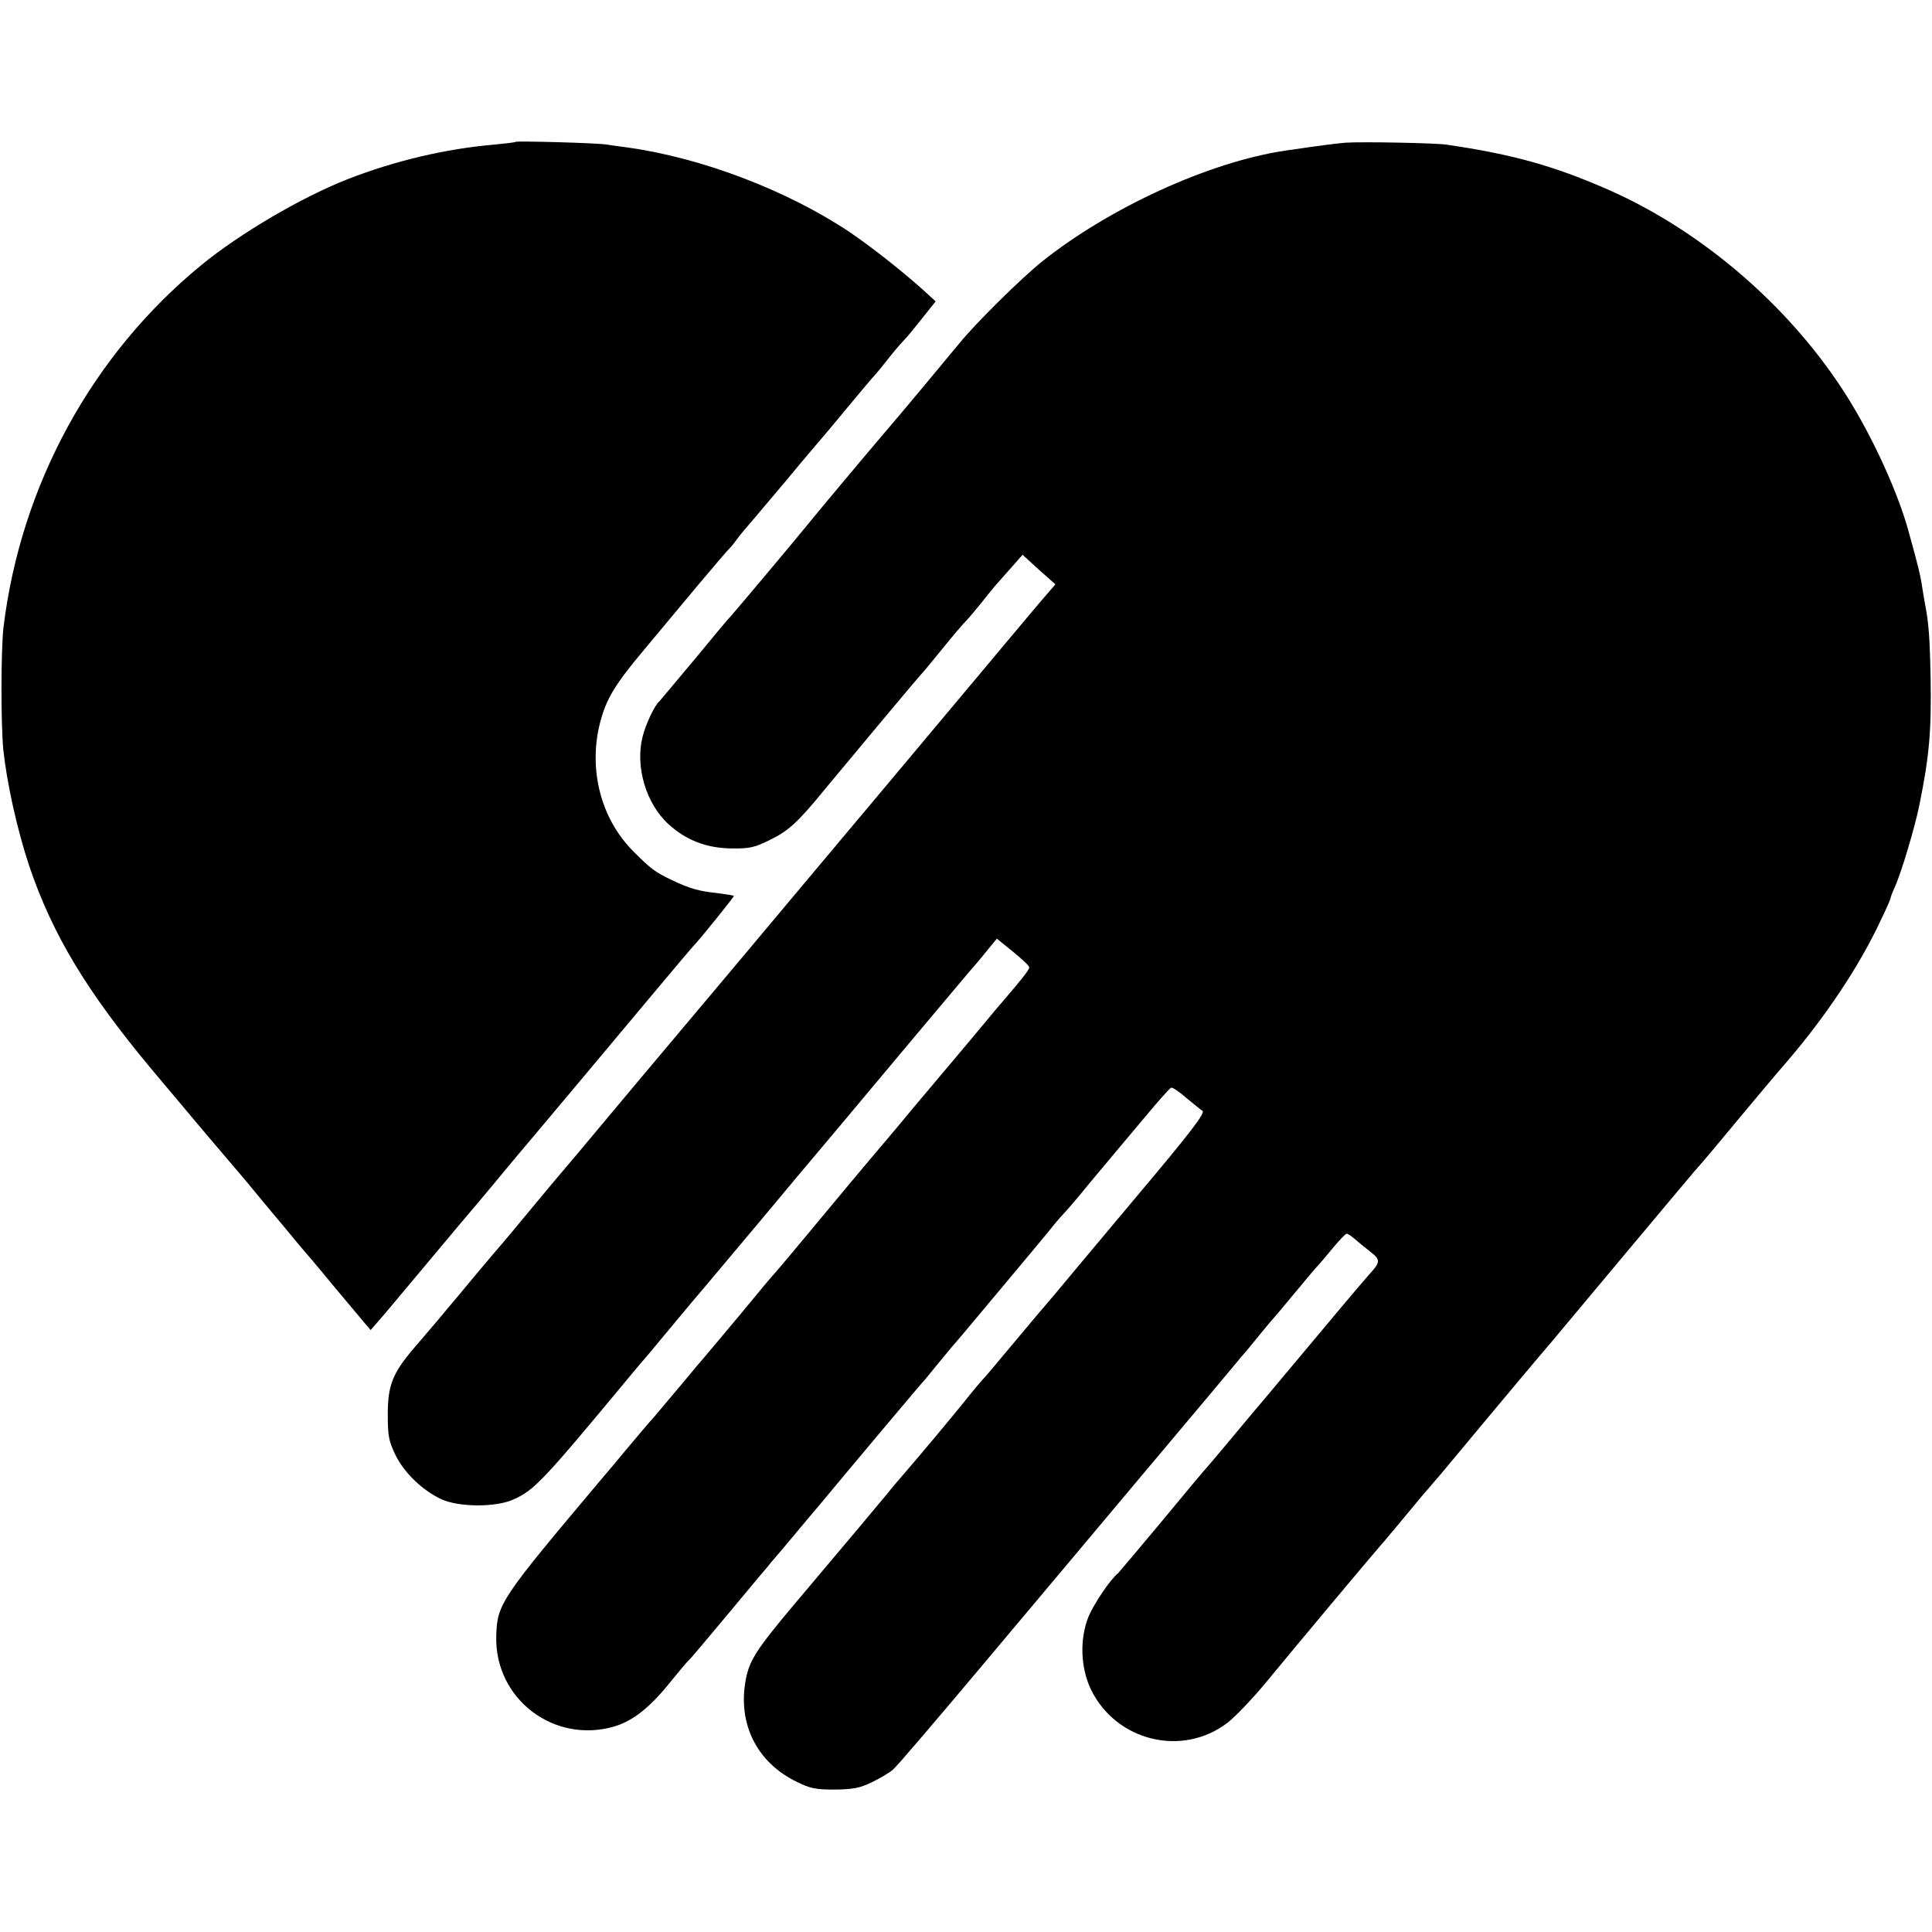
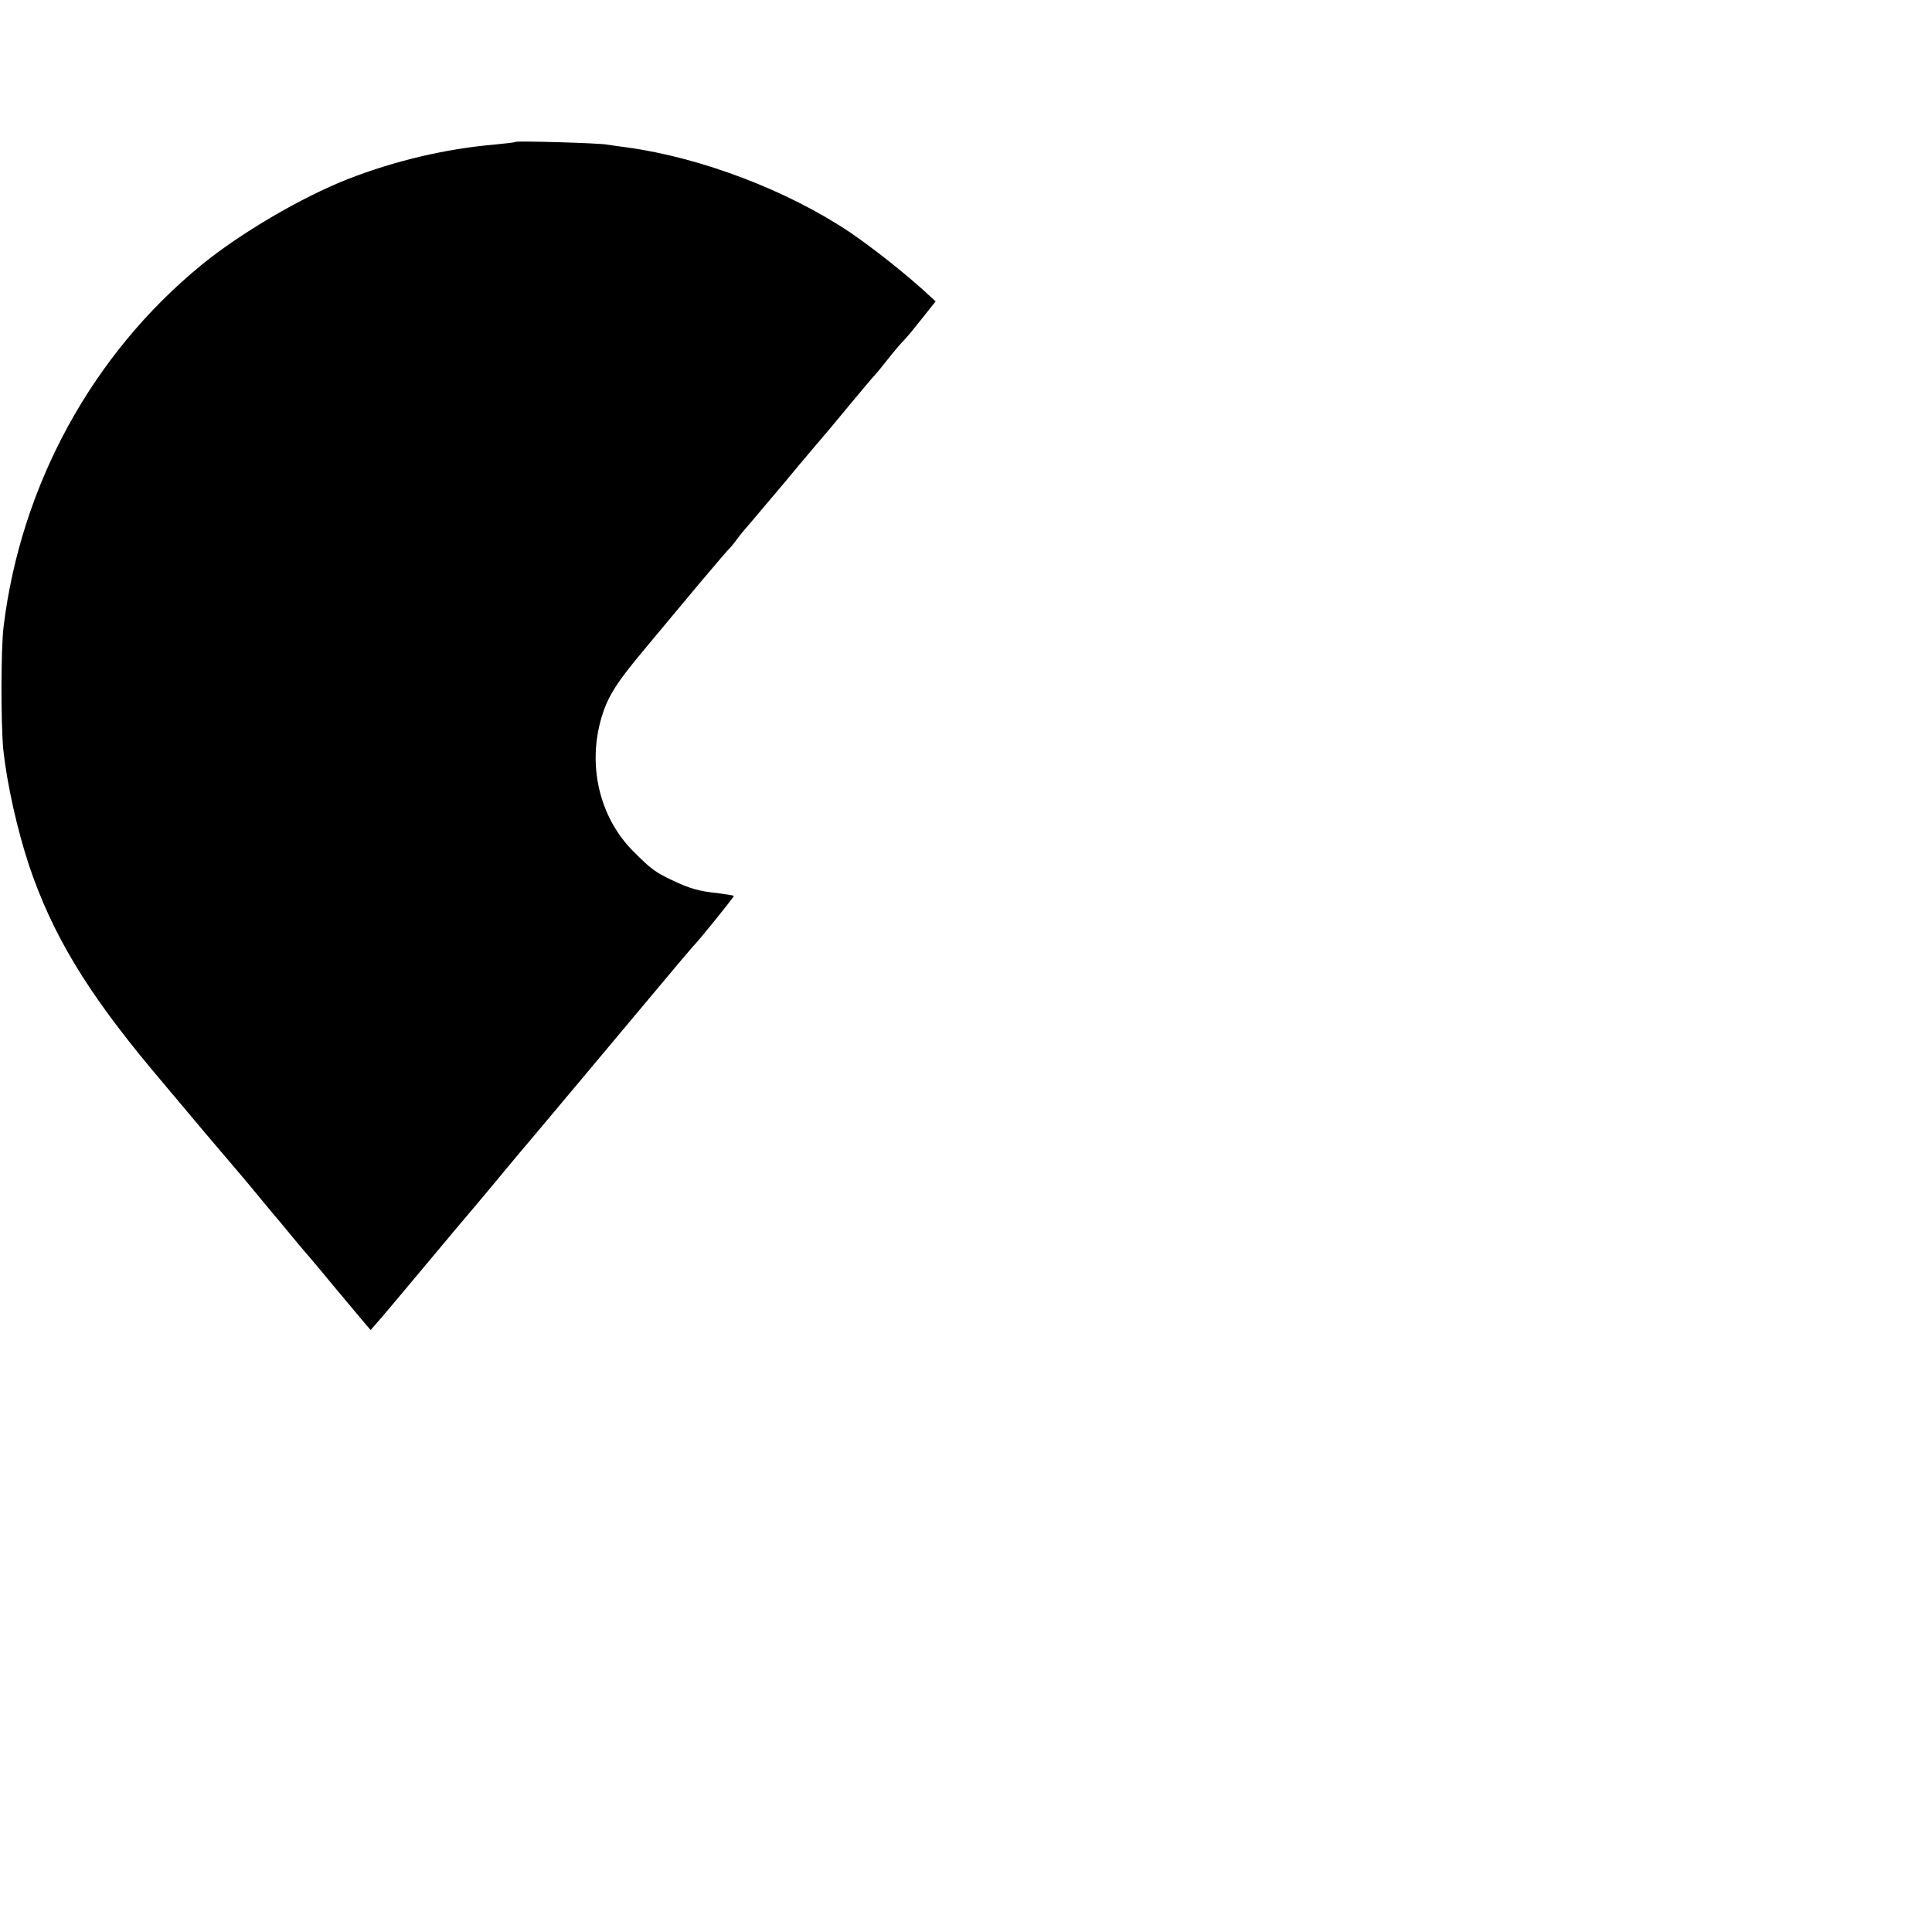
<svg xmlns="http://www.w3.org/2000/svg" version="1.0" width="700pt" height="700pt" viewBox="0 0 700 700" preserveAspectRatio="xMidYMid meet">
  <g transform="translate(0,700) scale(0.1,-0.1)" fill="#000000" stroke="none">
    <path d="M1868 6486 c-1 -2 -37 -6 -78 -10 -174 -15 -358 -58 -530 -125 -168 -66 -391 -197 -530 -311 -396 -324 -654 -797 -717 -1310 -10 -82 -10 -352 -1 -447 13 -121 50 -289 94 -421 84 -248 208 -454 444 -737 209 -249 221 -263 269 -319 63 -74 81 -95 131 -156 25 -30 47 -57 50 -60 3 -3 25 -30 50 -60 25 -30 47 -57 50 -60 3 -3 51 -59 105 -125 55 -66 109 -130 119 -142 l19 -22 19 22 c30 34 44 51 183 217 71 85 154 184 185 220 30 36 73 87 95 114 22 27 47 56 55 66 18 21 45 53 227 270 76 91 197 235 268 320 71 85 132 157 135 160 20 19 151 182 149 184 -2 2 -29 6 -59 10 -67 7 -100 16 -165 47 -61 29 -76 40 -140 104 -118 118 -164 297 -121 466 23 88 53 138 164 270 53 64 142 170 196 235 55 65 105 124 111 129 6 6 17 20 25 31 8 12 36 45 62 75 25 30 74 88 109 129 34 41 83 100 109 130 26 30 85 100 130 155 46 55 85 102 89 105 3 3 24 28 45 55 22 28 49 60 61 72 12 12 42 49 68 82 l47 59 -48 44 c-81 72 -183 152 -262 206 -225 151 -538 271 -809 308 -25 3 -57 8 -71 10 -30 6 -327 14 -332 10z" />
-     <path d="M4875 6483 c-36 -3 -97 -11 -220 -29 -274 -41 -636 -207 -880 -402 -78 -63 -239 -222 -300 -297 -47 -57 -199 -240 -255 -305 -82 -96 -256 -304 -285 -340 -39 -49 -278 -333 -285 -340 -4 -3 -62 -72 -130 -155 -69 -82 -127 -152 -130 -155 -19 -16 -50 -83 -62 -130 -27 -108 13 -243 95 -317 64 -58 138 -86 227 -87 66 -1 84 3 142 32 64 31 101 65 193 178 40 48 65 78 220 264 44 52 89 106 100 119 11 13 25 29 30 35 6 6 42 49 80 96 38 47 76 92 85 100 8 8 33 38 55 65 22 28 51 64 66 80 15 17 40 45 55 62 l29 33 59 -54 60 -53 -55 -64 c-30 -35 -63 -75 -74 -88 -11 -13 -37 -44 -59 -70 -21 -25 -46 -55 -55 -66 -9 -11 -86 -103 -171 -204 -173 -207 -244 -291 -504 -601 -222 -265 -336 -401 -386 -460 -197 -234 -279 -332 -365 -435 -55 -66 -102 -122 -105 -125 -3 -3 -50 -59 -105 -125 -54 -66 -126 -152 -160 -191 -33 -39 -71 -84 -84 -100 -13 -16 -36 -43 -50 -60 -14 -17 -45 -53 -67 -80 -23 -27 -62 -73 -88 -103 -74 -88 -91 -131 -91 -236 0 -79 4 -97 28 -147 32 -65 98 -128 166 -160 64 -29 197 -30 261 -1 76 34 106 66 410 432 30 36 59 71 65 77 5 6 28 33 50 60 22 26 76 91 120 144 45 52 152 181 240 285 87 105 216 258 285 340 69 83 209 249 310 370 102 121 189 225 195 231 5 6 25 29 43 52 l34 41 58 -47 c32 -26 59 -51 59 -57 1 -9 -30 -47 -123 -155 -11 -14 -66 -79 -121 -145 -56 -66 -110 -131 -122 -145 -12 -14 -63 -74 -113 -135 -51 -60 -102 -121 -114 -135 -12 -14 -89 -106 -171 -205 -82 -99 -152 -182 -155 -185 -4 -3 -62 -72 -130 -155 -69 -82 -127 -152 -130 -155 -3 -3 -39 -45 -80 -95 -41 -49 -87 -103 -101 -120 -15 -16 -57 -66 -94 -110 -36 -44 -84 -100 -105 -125 -356 -423 -369 -442 -372 -558 -6 -228 210 -392 429 -327 66 20 126 67 198 156 33 41 65 79 71 84 7 6 69 80 140 165 71 85 133 160 139 166 5 7 26 32 46 55 21 24 56 67 79 94 23 28 50 59 59 70 143 172 386 461 391 465 3 3 21 25 41 50 20 25 47 56 58 70 26 30 18 20 206 245 83 99 157 188 165 199 8 10 24 28 35 40 11 11 52 59 90 106 39 47 80 96 92 110 12 14 61 73 110 131 48 58 92 107 96 108 5 2 29 -14 54 -36 26 -21 52 -43 60 -48 10 -8 -43 -78 -243 -315 -141 -168 -272 -325 -292 -349 -21 -24 -41 -49 -47 -55 -5 -6 -55 -65 -110 -131 -55 -66 -102 -122 -106 -125 -3 -3 -28 -32 -55 -66 -52 -65 -175 -212 -234 -280 -19 -22 -43 -50 -52 -62 -18 -22 -162 -194 -337 -401 -138 -164 -166 -206 -179 -277 -30 -159 40 -300 185 -370 48 -24 69 -28 137 -28 67 1 90 5 136 27 30 15 64 35 75 45 12 9 155 177 319 372 164 195 315 375 336 400 21 25 127 151 235 280 109 129 229 273 269 320 39 47 78 93 86 103 8 10 23 28 34 40 10 12 35 42 55 67 20 25 39 47 42 50 3 3 41 48 84 100 43 52 81 97 85 100 3 3 25 29 49 58 23 28 46 52 50 52 5 0 19 -10 32 -21 13 -12 39 -32 56 -46 35 -27 34 -37 -4 -78 -10 -11 -54 -63 -98 -115 -185 -221 -248 -296 -268 -320 -18 -21 -65 -77 -192 -229 -11 -13 -25 -29 -30 -35 -6 -6 -80 -94 -164 -196 -85 -102 -157 -187 -160 -190 -28 -22 -87 -110 -107 -157 -33 -82 -29 -186 9 -265 91 -186 329 -245 493 -121 27 20 92 88 144 151 96 117 379 455 415 496 6 6 44 52 85 101 41 50 79 95 85 101 5 6 26 31 47 55 252 303 375 449 397 474 14 17 129 154 255 305 126 151 246 293 265 316 20 22 52 60 73 85 63 76 218 262 267 318 137 160 259 343 334 504 21 43 37 80 37 83 0 3 6 20 14 37 24 52 73 216 90 299 36 177 44 267 41 458 -3 152 -7 203 -20 270 -3 14 -7 43 -11 65 -5 37 -15 78 -49 200 -38 139 -126 332 -217 479 -200 323 -522 604 -867 757 -200 88 -350 130 -591 165 -40 6 -305 11 -365 7z" />
  </g>
</svg>